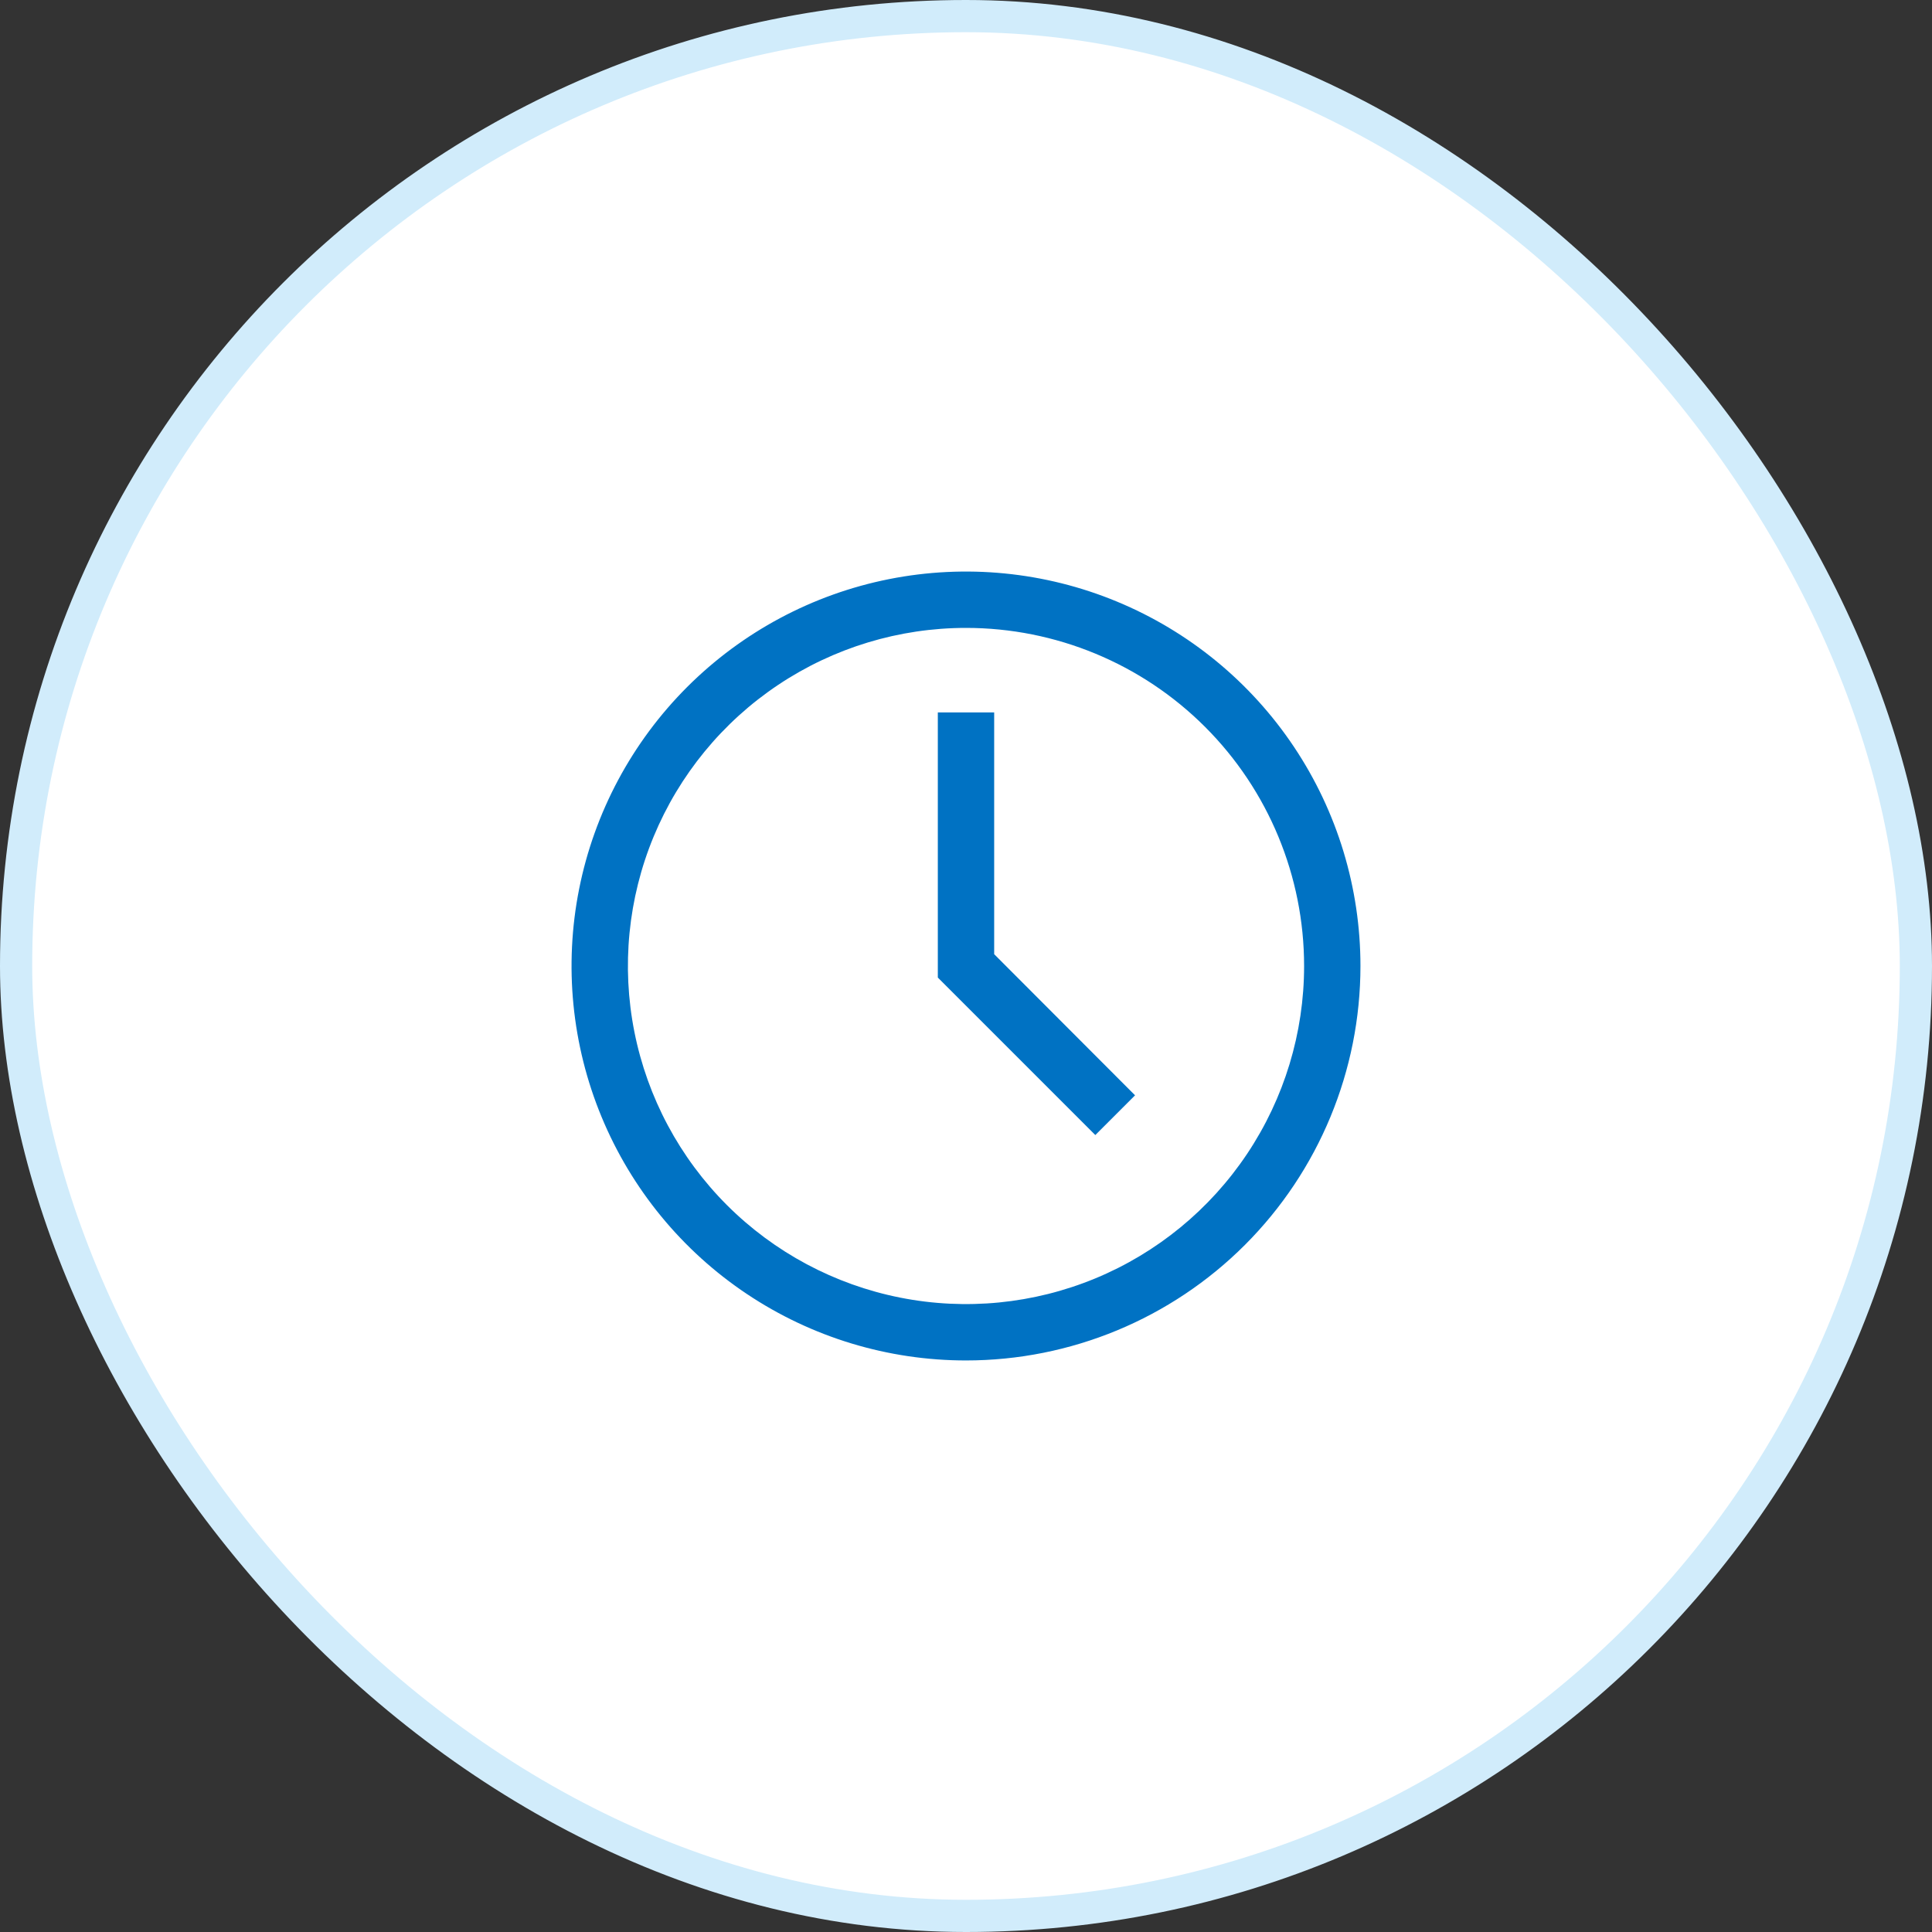
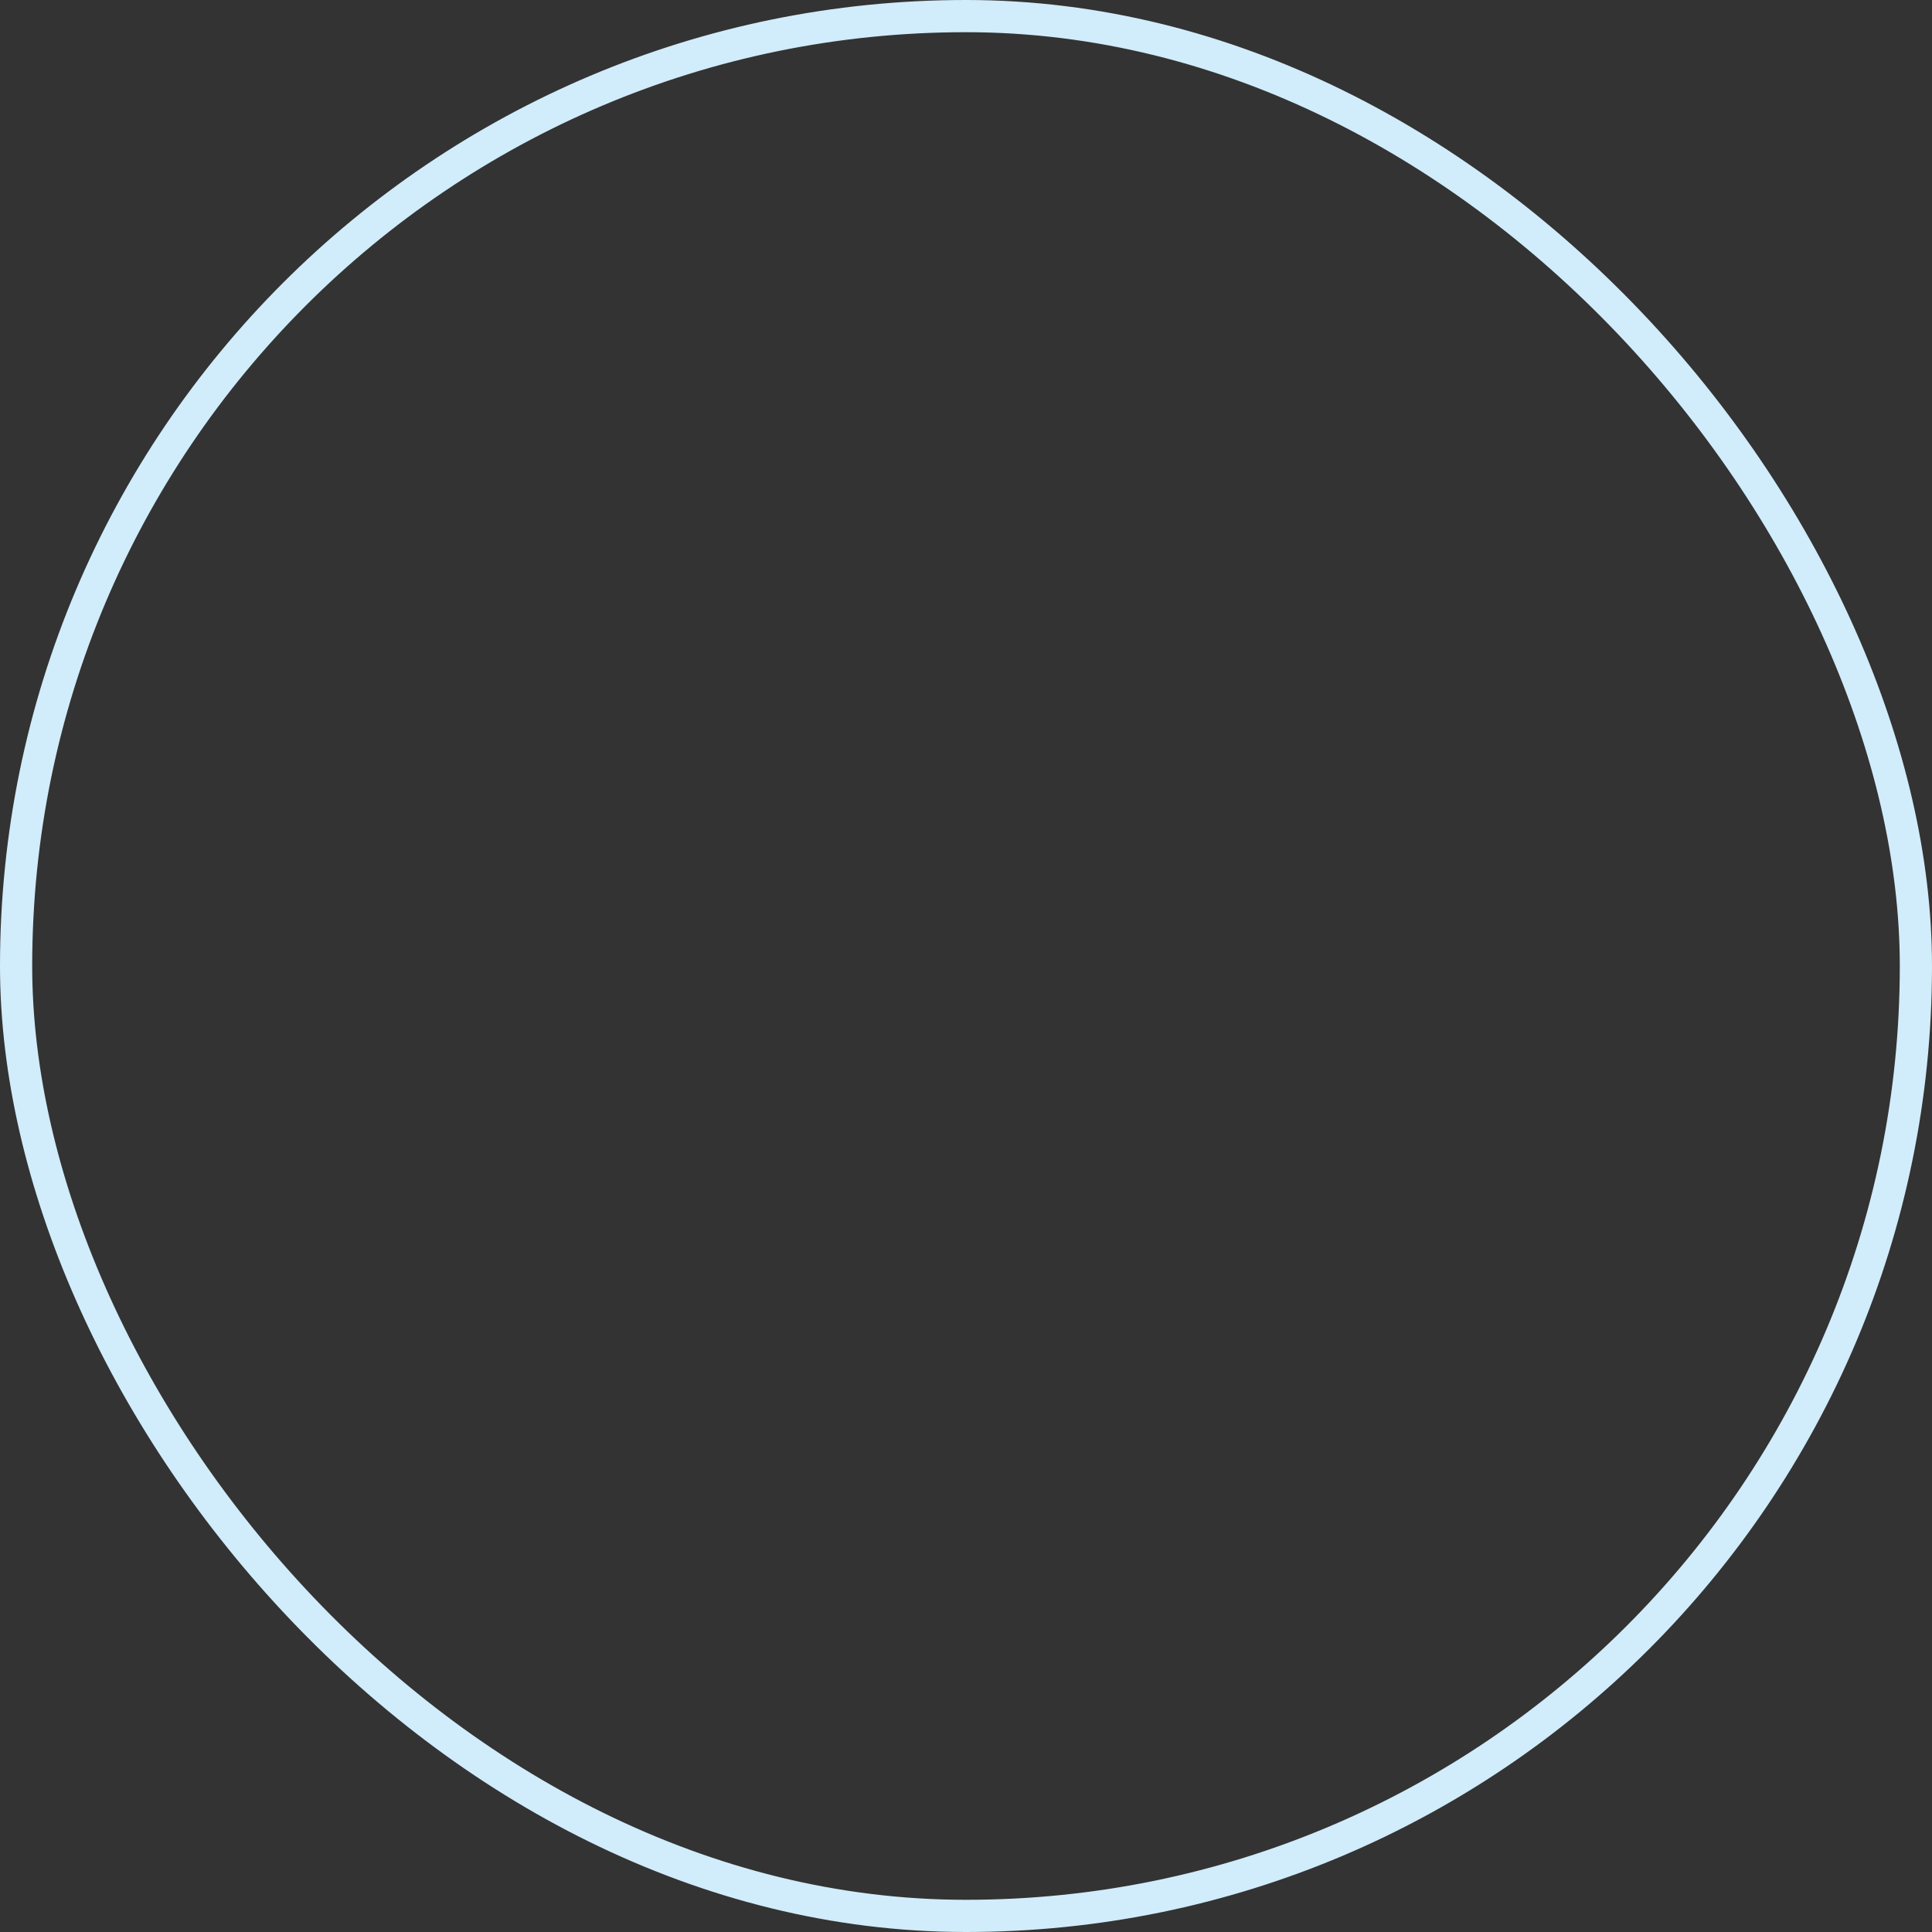
<svg xmlns="http://www.w3.org/2000/svg" width="60" height="60" viewBox="0 0 60 60" fill="none">
  <rect x="0" y="0" width="60" height="60" fill="#333333" stroke="none" />
-   <rect x="0.5" y="0.5" width="59" height="59" rx="29.5" fill="white" />
  <rect x="0.5" y="0.5" width="59" height="59" rx="29.5" stroke="#D1ECFB" />
  <g clip-path="url(#clip0_3467_24327)">
-     <path fill-rule="evenodd" clip-rule="evenodd" d="M23.194 40.185C25.209 41.532 27.577 42.25 30 42.25C33.249 42.25 36.365 40.959 38.662 38.662C40.959 36.365 42.25 33.249 42.25 30C42.25 27.577 41.532 25.209 40.185 23.194C38.84 21.18 36.926 19.61 34.688 18.683C32.45 17.755 29.986 17.513 27.61 17.985C25.234 18.458 23.051 19.625 21.338 21.338C19.625 23.051 18.458 25.234 17.985 27.61C17.513 29.986 17.755 32.45 18.683 34.688C19.61 36.926 21.18 38.84 23.194 40.185ZM24.166 21.27C25.893 20.116 27.923 19.5 30 19.5C32.785 19.5 35.456 20.606 37.425 22.575C39.394 24.544 40.5 27.215 40.5 30C40.5 32.077 39.884 34.107 38.73 35.834C37.577 37.56 35.937 38.906 34.018 39.701C32.1 40.495 29.988 40.703 27.952 40.298C25.915 39.893 24.044 38.893 22.575 37.425C21.107 35.956 20.107 34.085 19.702 32.048C19.297 30.012 19.505 27.901 20.299 25.982C21.094 24.063 22.44 22.423 24.166 21.27ZM29.125 30.359L34.016 35.25L35.25 34.016L30.875 29.633V22.125H29.125V30.359Z" fill="#0072C3" />
-   </g>
+     </g>
  <defs>
    <clipPath id="clip0_3467_24327">
      <rect width="28" height="28" fill="white" transform="translate(16 16)" />
    </clipPath>
  </defs>
</svg>